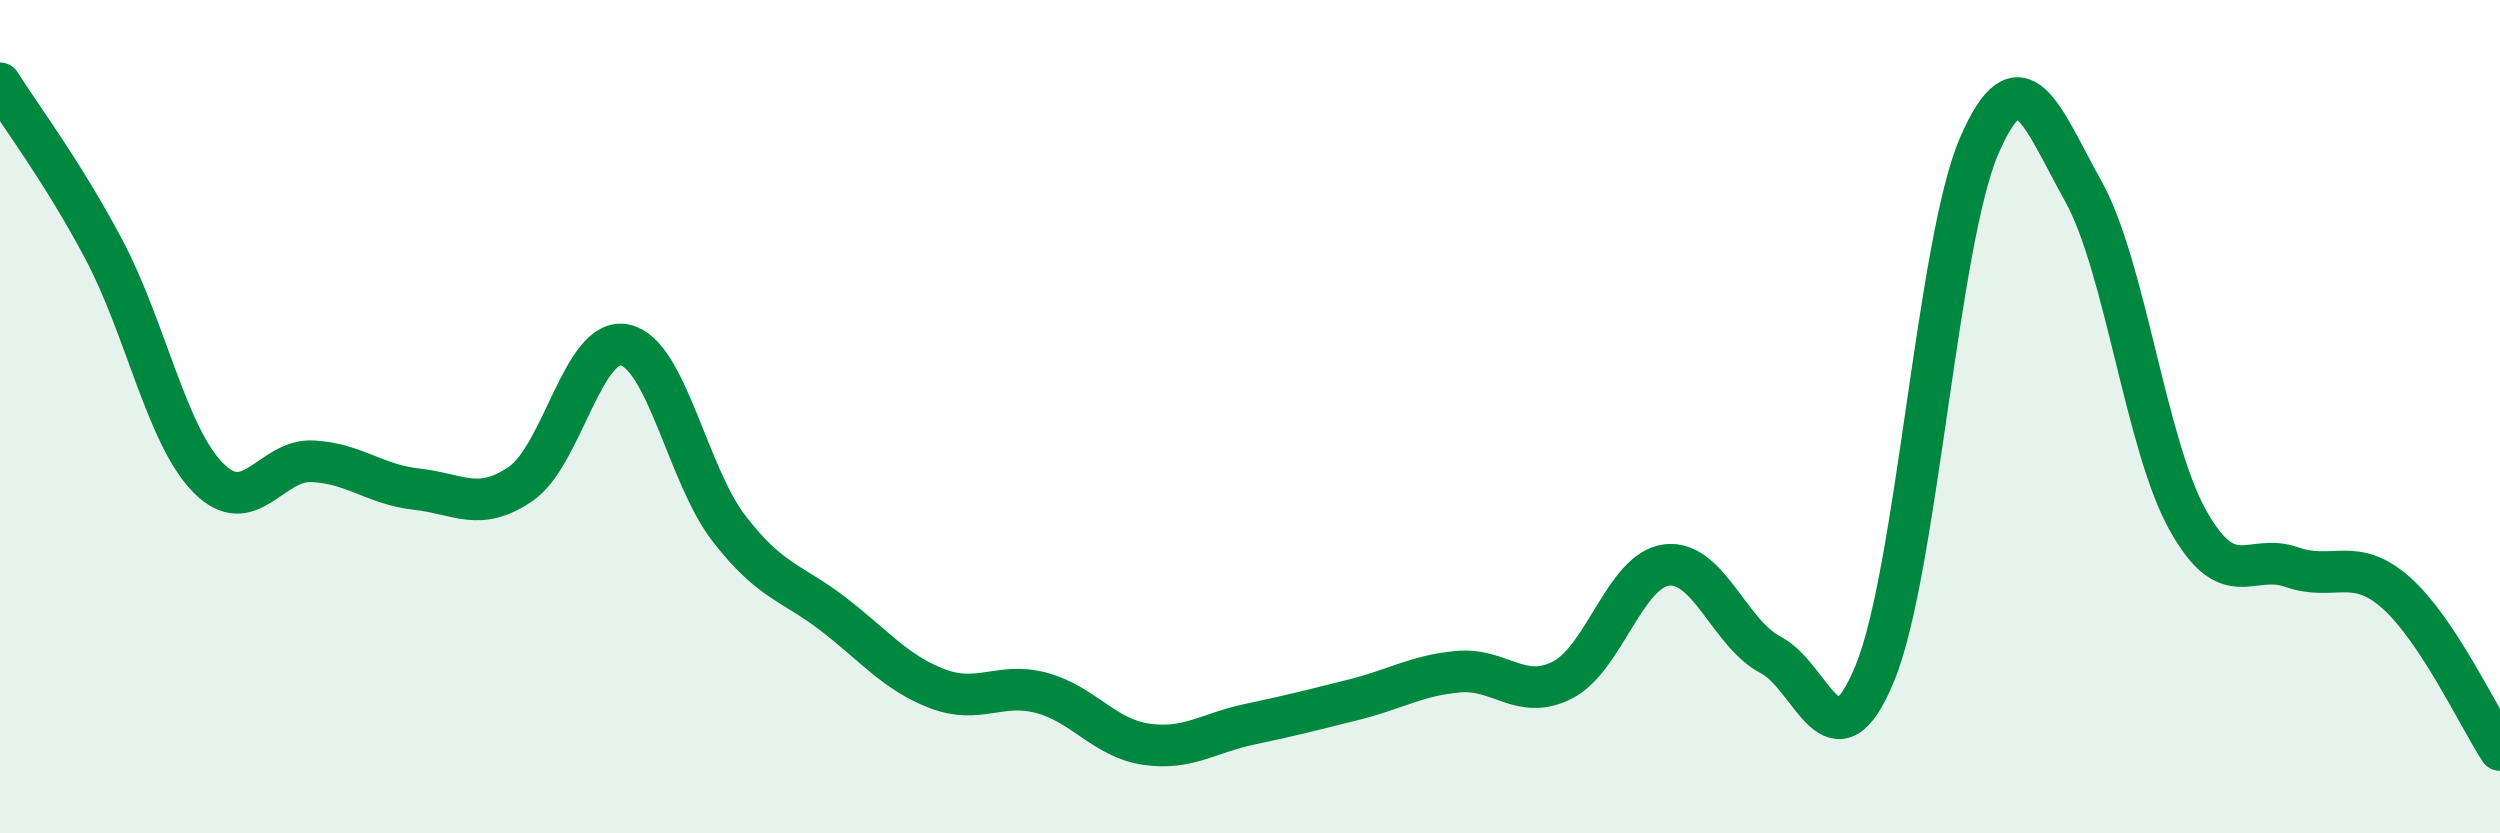
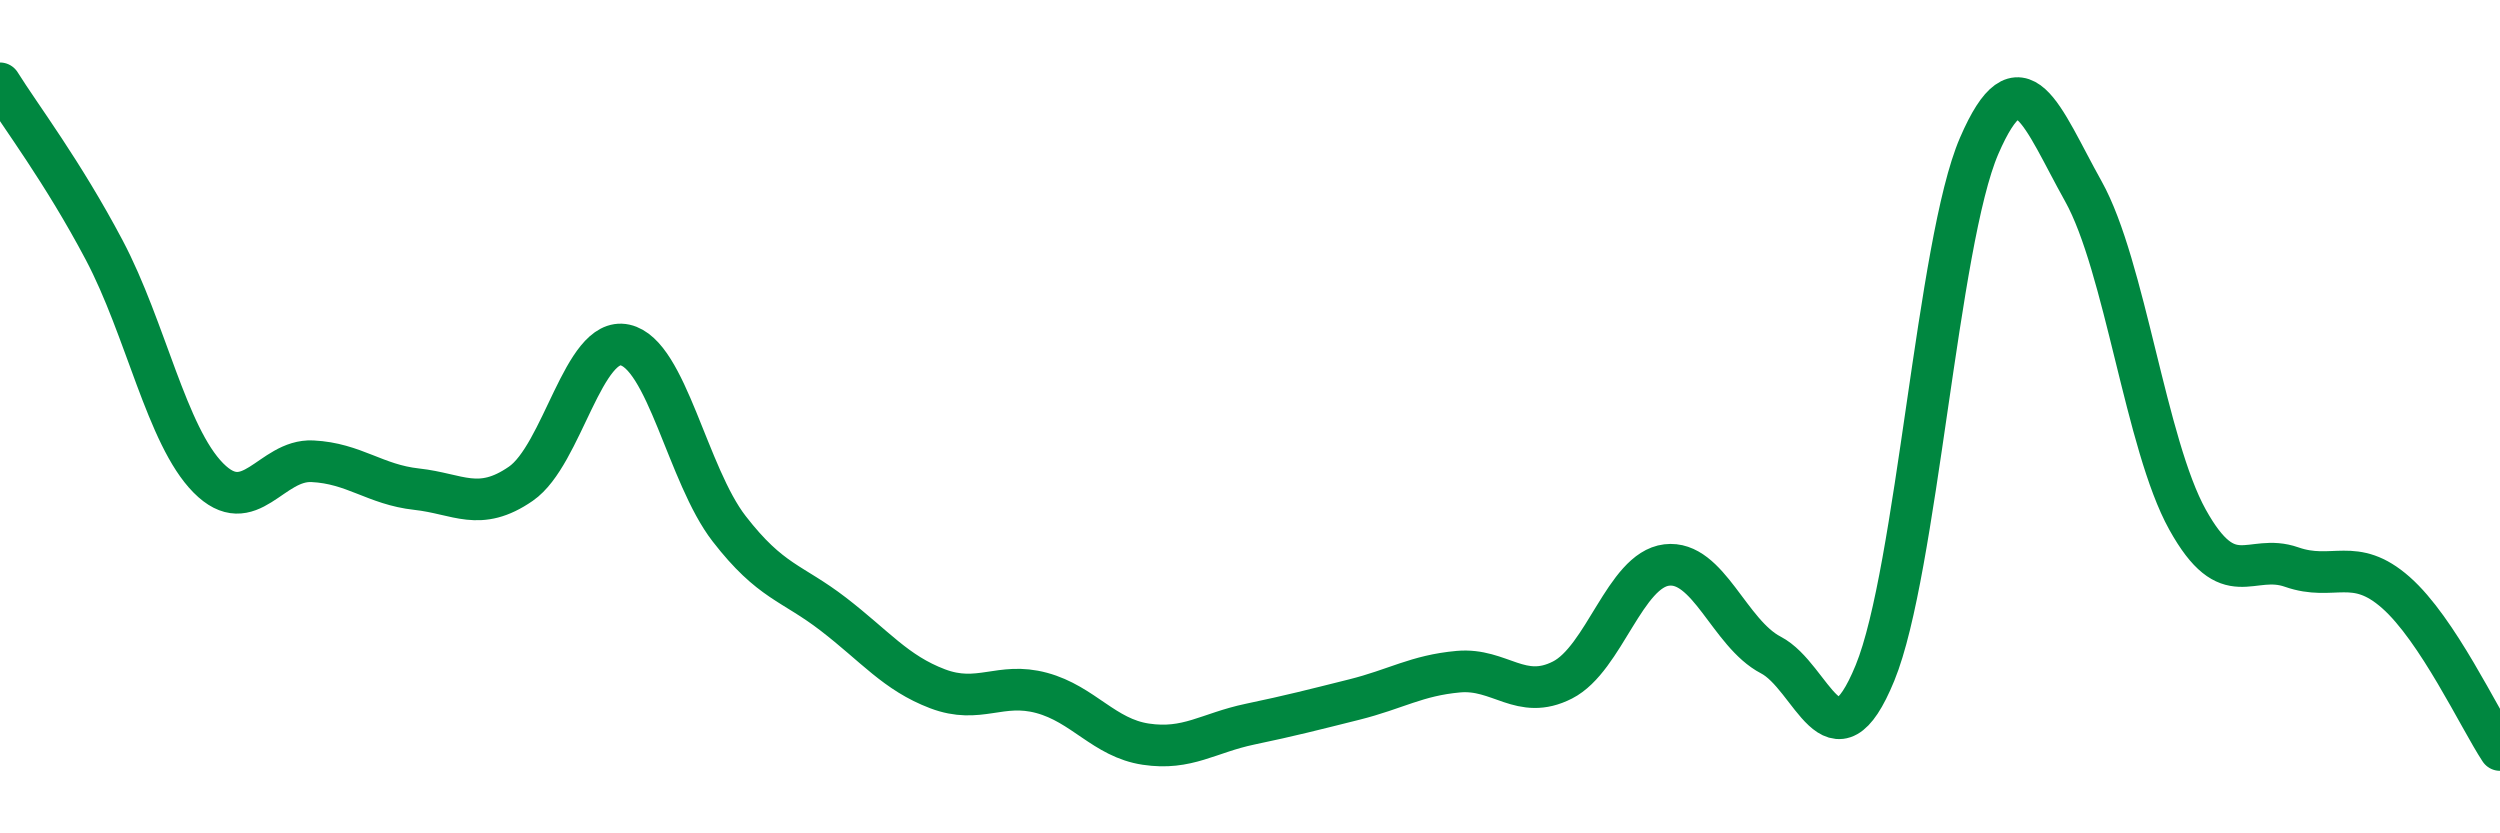
<svg xmlns="http://www.w3.org/2000/svg" width="60" height="20" viewBox="0 0 60 20">
-   <path d="M 0,2 C 0.5,2.8 1.5,4.11 2.5,6 C 3.5,7.89 4,10.46 5,11.47 C 6,12.48 6.5,11.02 7.5,11.07 C 8.5,11.12 9,11.63 10,11.74 C 11,11.85 11.5,12.3 12.5,11.61 C 13.5,10.92 14,8.06 15,8.28 C 16,8.5 16.5,11.4 17.5,12.69 C 18.5,13.98 19,13.97 20,14.74 C 21,15.51 21.5,16.15 22.5,16.53 C 23.5,16.91 24,16.36 25,16.63 C 26,16.9 26.5,17.71 27.5,17.86 C 28.5,18.01 29,17.59 30,17.38 C 31,17.17 31.5,17.04 32.5,16.79 C 33.5,16.54 34,16.21 35,16.12 C 36,16.03 36.5,16.83 37.5,16.32 C 38.5,15.81 39,13.68 40,13.56 C 41,13.44 41.5,15.2 42.5,15.72 C 43.5,16.24 44,18.59 45,16.15 C 46,13.71 46.5,5.81 47.5,3.5 C 48.5,1.19 49,2.8 50,4.59 C 51,6.38 51.5,10.67 52.5,12.47 C 53.5,14.27 54,13.26 55,13.61 C 56,13.96 56.5,13.34 57.5,14.22 C 58.5,15.1 59.5,17.24 60,18L60 20L0 20Z" fill="#008740" opacity="0.1" stroke-linecap="round" stroke-linejoin="round" />
  <path d="M 0,2 C 0.5,2.8 1.5,4.11 2.5,6 C 3.5,7.89 4,10.46 5,11.47 C 6,12.48 6.5,11.02 7.5,11.07 C 8.5,11.12 9,11.63 10,11.74 C 11,11.85 11.5,12.3 12.5,11.61 C 13.5,10.92 14,8.06 15,8.28 C 16,8.5 16.5,11.4 17.5,12.69 C 18.5,13.98 19,13.97 20,14.74 C 21,15.51 21.5,16.15 22.5,16.53 C 23.5,16.91 24,16.36 25,16.63 C 26,16.9 26.5,17.71 27.5,17.86 C 28.5,18.01 29,17.59 30,17.38 C 31,17.17 31.5,17.04 32.5,16.79 C 33.5,16.54 34,16.21 35,16.12 C 36,16.03 36.5,16.83 37.5,16.32 C 38.5,15.81 39,13.68 40,13.56 C 41,13.44 41.5,15.2 42.5,15.72 C 43.5,16.24 44,18.59 45,16.15 C 46,13.71 46.5,5.81 47.5,3.5 C 48.5,1.19 49,2.8 50,4.59 C 51,6.38 51.5,10.67 52.5,12.47 C 53.5,14.27 54,13.26 55,13.61 C 56,13.96 56.5,13.34 57.5,14.22 C 58.5,15.1 59.5,17.24 60,18" stroke="#008740" stroke-width="1" fill="none" stroke-linecap="round" stroke-linejoin="round" />
</svg>